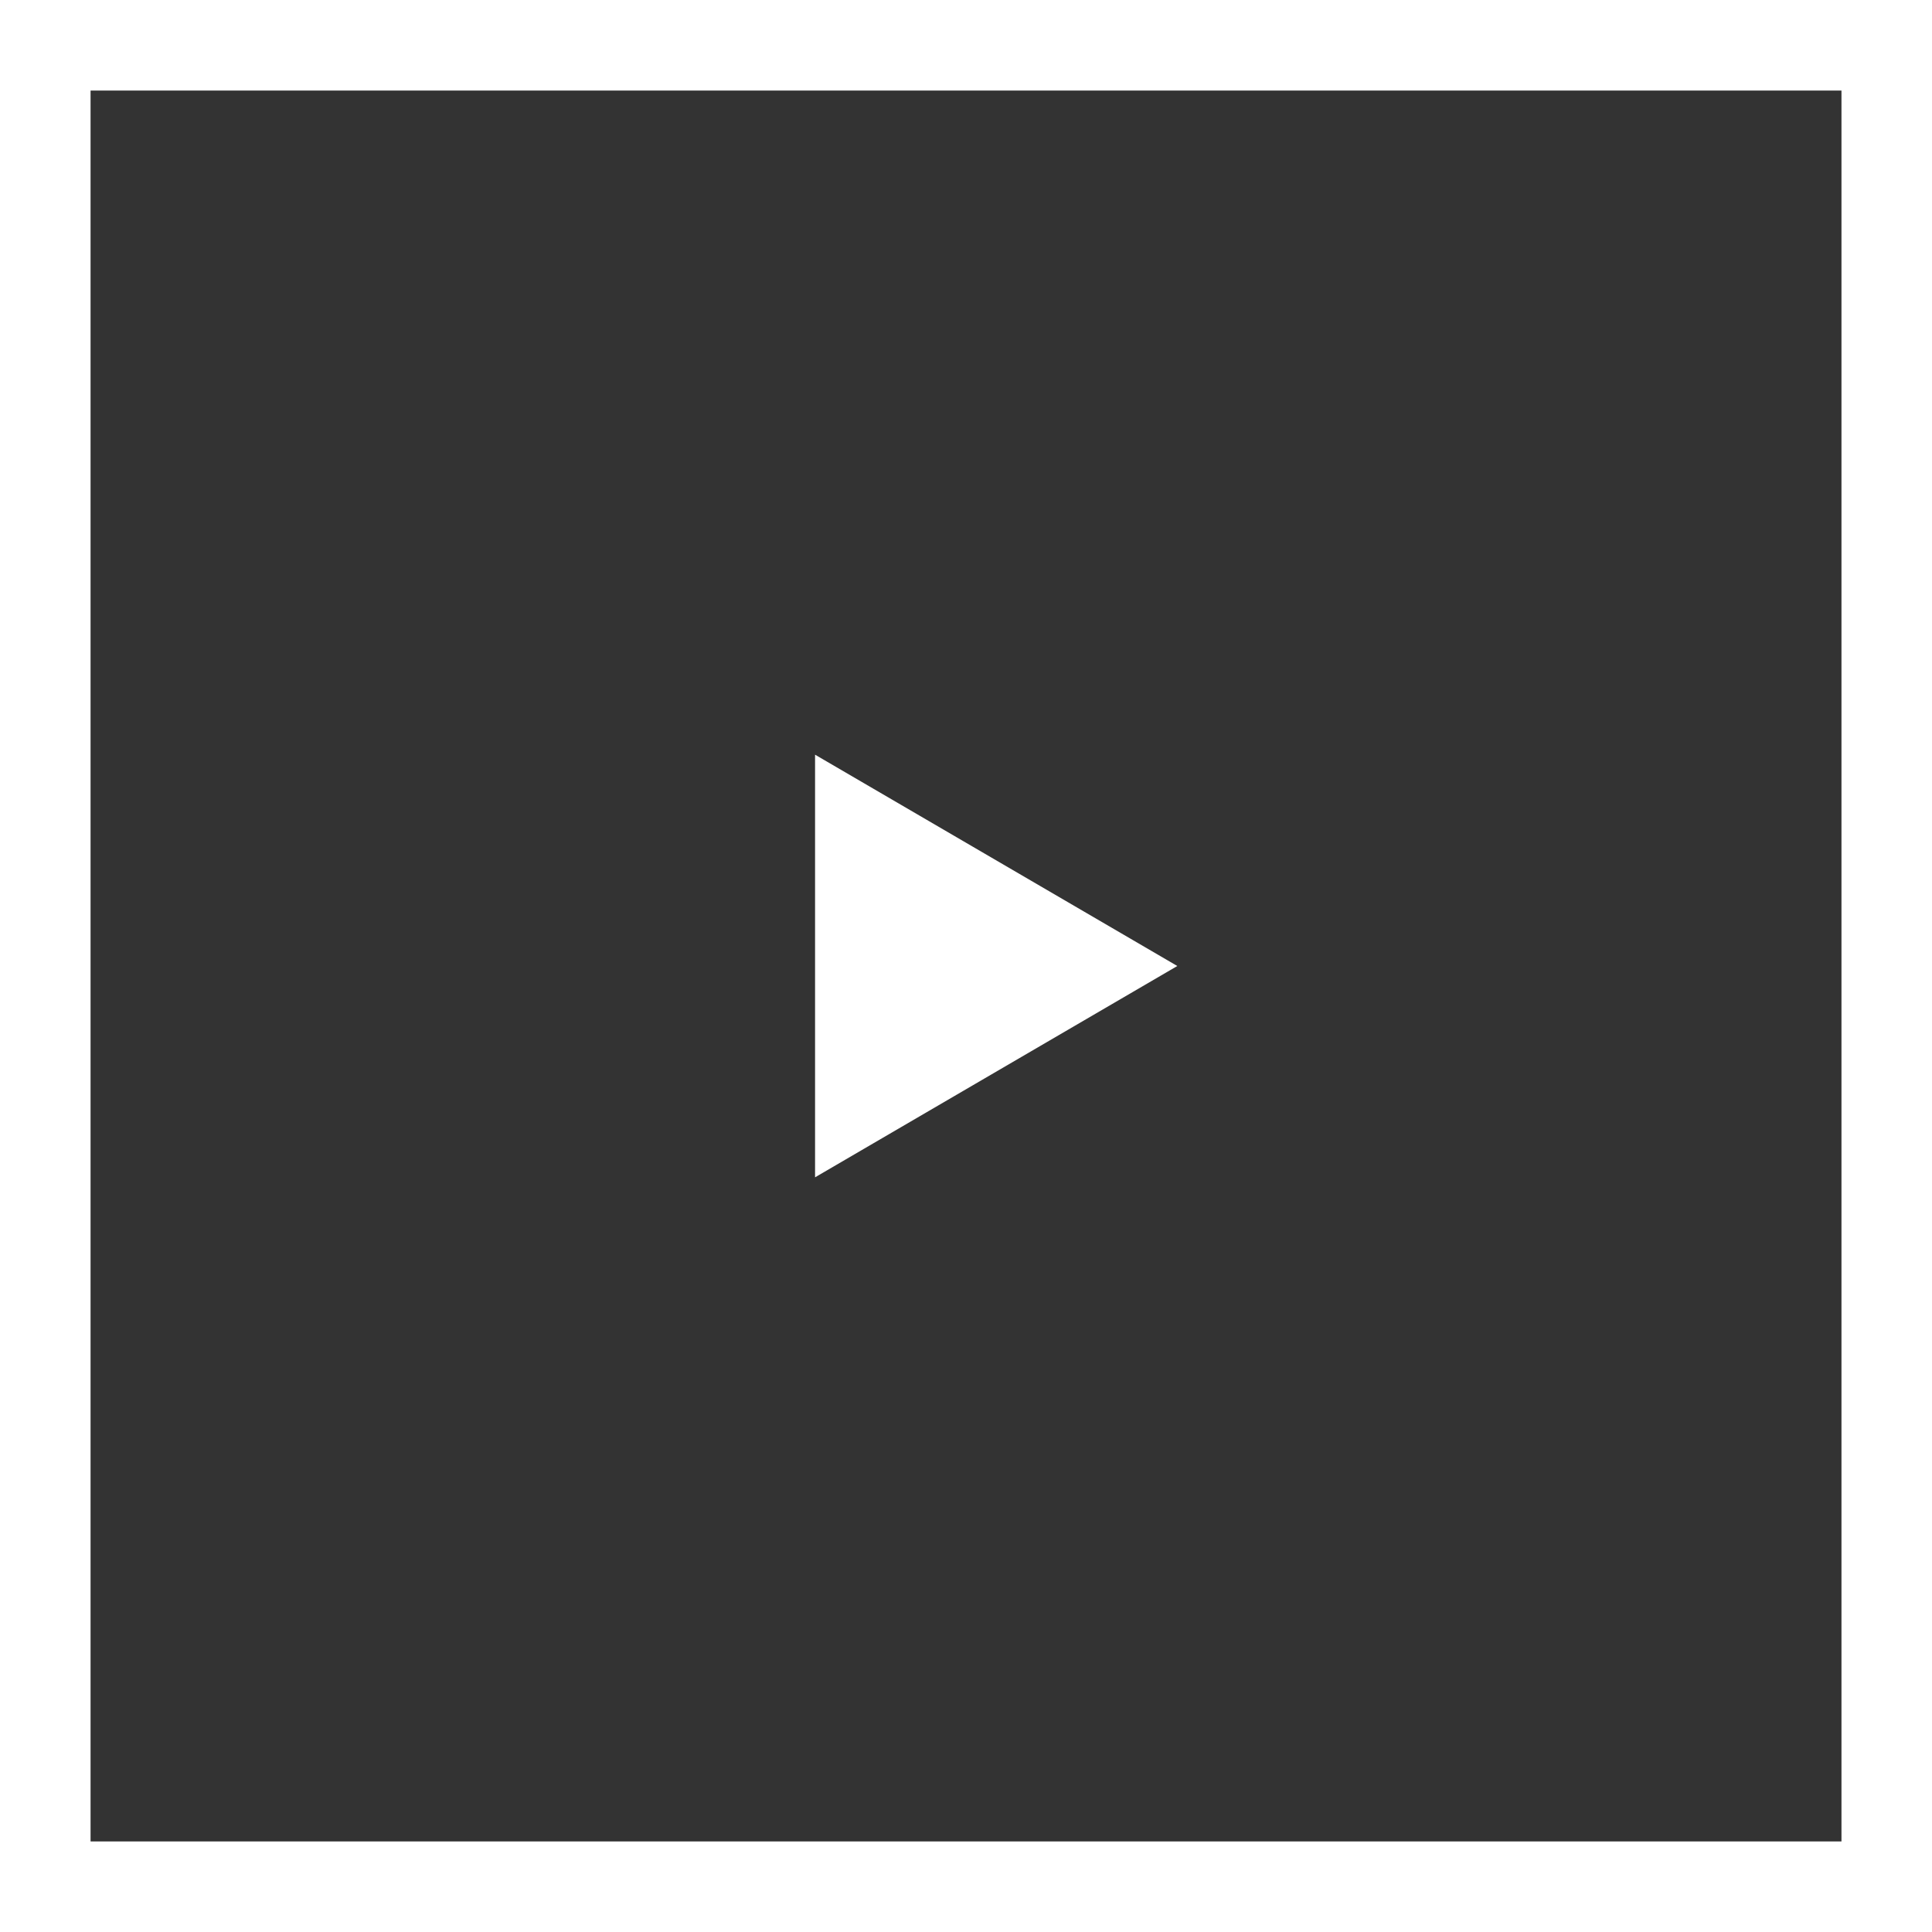
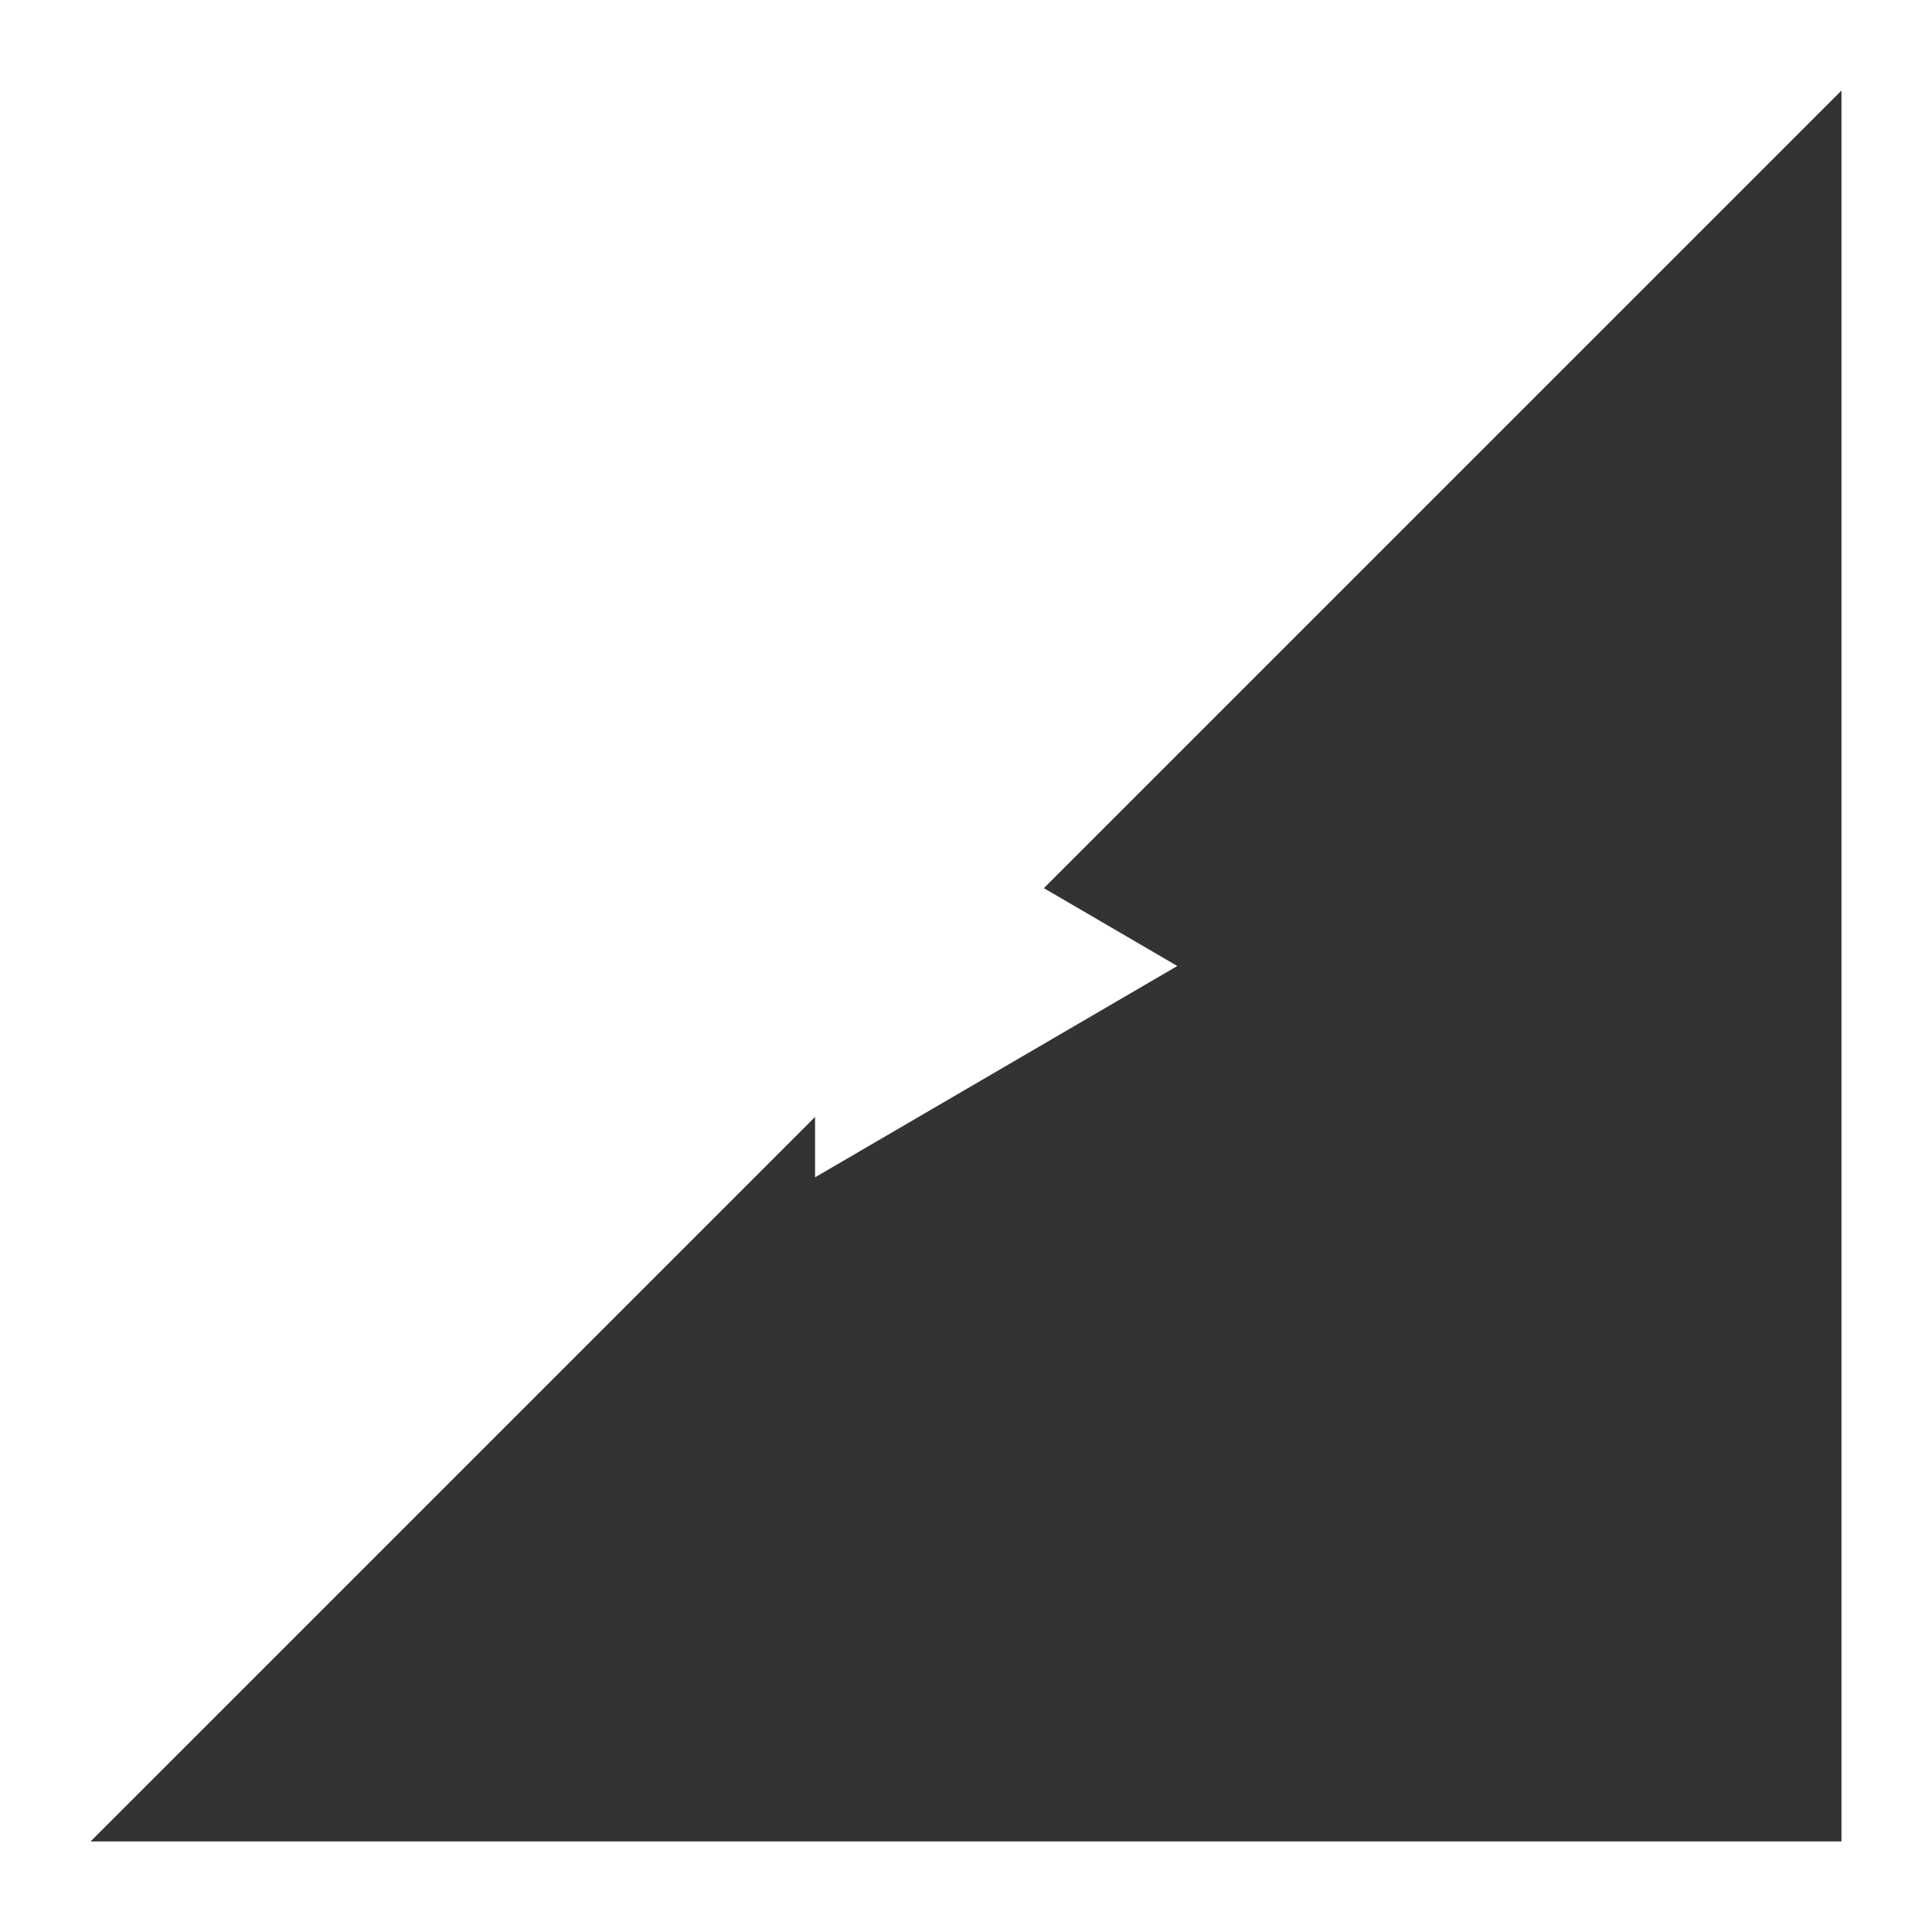
<svg xmlns="http://www.w3.org/2000/svg" width="64px" height="64px" viewBox="0 0 64 64" version="1.1">
  <rect x="0" y="0" width="64" height="64" fill="#333333" stroke="none" />
  <title>Play_button</title>
  <g id="Page-1" stroke="none" stroke-width="1" fill="none" fill-rule="evenodd">
    <g id="mainpage" transform="translate(-688, -1742)">
      <g id="Play_button" transform="translate(688, 1742)">
-         <path d="M0,64 L64,64 L64,0 L0,0 L0,64 Z M3,61 L61.001,61 L61.001,3 L3,3 L3,61 Z" id="Fill-1" fill="#FFFFFF" />
+         <path d="M0,64 L64,64 L64,0 L0,0 L0,64 Z M3,61 L61.001,61 L61.001,3 L3,61 Z" id="Fill-1" fill="#FFFFFF" />
        <g id="Group" transform="translate(24, 23)">
-           <rect id="Rectangle" x="0" y="0" width="17" height="18" />
          <polygon id="Fill-2" fill="#FFFFFF" points="3 16 3 2 15 9" />
        </g>
      </g>
    </g>
  </g>
</svg>